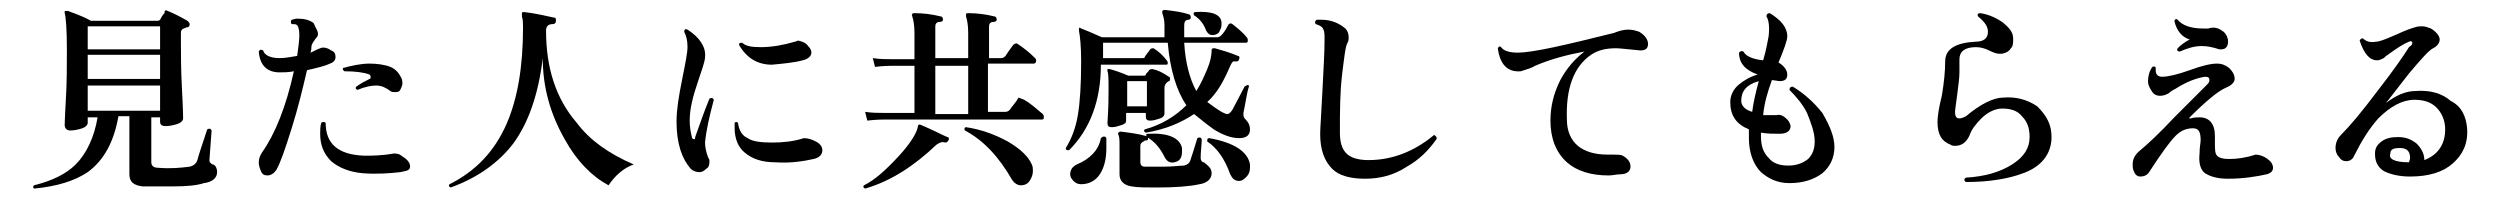
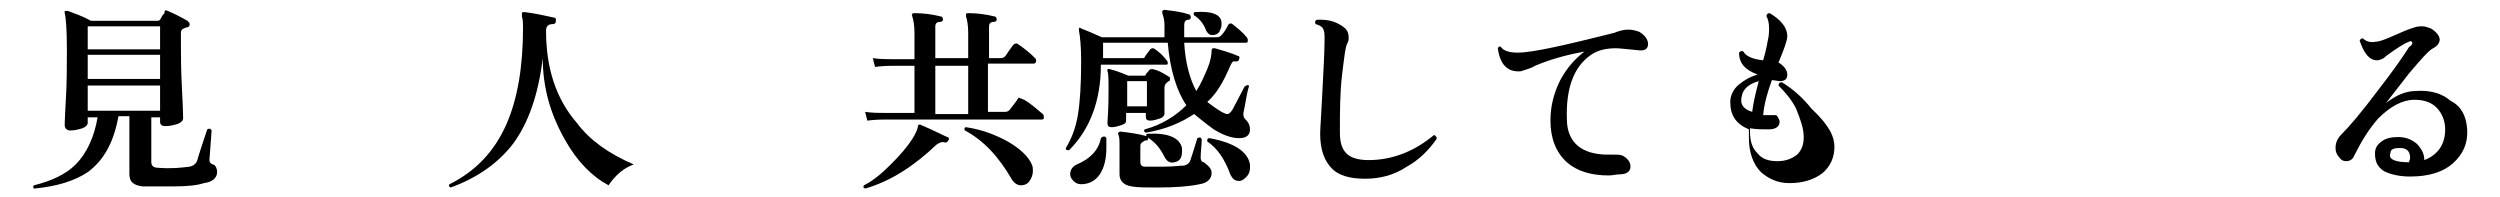
<svg xmlns="http://www.w3.org/2000/svg" version="1.1" id="_レイヤー_2" x="0px" y="0px" viewBox="0 0 228 18" style="enable-background:new 0 0 228 18;" xml:space="preserve">
  <g id="_レイヤー_1-2">
    <path d="M19.8,15.7c0,0.5-0.4,0.9-1.2,1C18,16.9,17.1,17,15.8,17c-1.2,0-2.1,0-2.8,0c-0.8-0.1-1.2-0.4-1.2-1.1v-5.3h-1   c-0.4,2.3-1.3,4-2.8,5.1c-1.2,0.8-2.8,1.3-4.9,1.5C3,17.1,3,17,3.1,16.9c1.6-0.4,2.9-1,3.8-1.9c1-1,1.7-2.5,2-4.3H8v0.5   c0,0.2-0.2,0.4-0.5,0.5c-0.3,0.1-0.7,0.2-1.1,0.2c-0.3,0-0.5-0.2-0.5-0.5c0,0.2,0-0.5,0.1-2.2C6.1,7.6,6.1,6,6.1,4.5   c0-1.9-0.1-3-0.2-3.3c0-0.1,0-0.1,0-0.2C6,1,6.1,1,6.2,1c0.5,0.2,1.2,0.4,2.1,0.9h6c0.1,0,0.2,0,0.3-0.1c0.1-0.2,0.2-0.4,0.4-0.6   C15,0.9,15.1,0.9,15.3,1c0.5,0.2,1.1,0.5,1.8,0.9c0.1,0.1,0.2,0.2,0.2,0.3c0,0.2-0.1,0.3-0.3,0.3c-0.2,0.1-0.3,0.1-0.4,0.2   c-0.1,0.1-0.1,0.2-0.1,0.5v0.7c0,1,0,2.5,0.1,4.3s0.1,2.7,0.1,2.6c0,0.2-0.2,0.4-0.5,0.5c-0.3,0.1-0.7,0.2-1.1,0.2   c-0.3,0-0.5-0.1-0.5-0.4v-0.4h-0.8v4.1c0,0.3,0.2,0.5,0.6,0.5c1.2,0.1,2.1,0,2.9-0.1c0.4-0.1,0.6-0.3,0.7-0.6   c0.1-0.4,0.4-1.3,0.9-2.8c0.2-0.1,0.3-0.1,0.4,0.1l-0.2,2.7c0,0.2,0.1,0.3,0.3,0.4C19.6,15,19.8,15.3,19.8,15.7L19.8,15.7z    M14.6,4.5V2.4H8v2.1H14.6z M14.6,7.2V5H8v2.2H14.6z M14.6,10.1V7.8H8v2.3H14.6z" />
-     <path d="M30.2,4.6c0.3,0.1,0.4,0.3,0.4,0.6c0,0.3-0.2,0.5-0.5,0.6C29.7,6,28.9,6.2,28,6.4c-0.4,1.7-0.8,3.4-1.4,5.3s-1,3.1-1.4,3.8   C25,15.8,24.7,16,24.4,16c-0.3,0-0.5-0.1-0.6-0.4c-0.1-0.2-0.2-0.5-0.2-0.8c0-0.3,0.1-0.6,0.3-0.9c1.2-1.7,2.2-4.2,2.9-7.4   c-0.5,0.1-0.9,0.1-1.3,0.1c-1.1,0-1.8-0.6-1.9-1.9c0.1-0.2,0.2-0.2,0.4-0.1c0.1,0.4,0.6,0.7,1.5,0.7c0.5,0,1-0.1,1.6-0.2   c0.1-0.7,0.2-1.4,0.2-1.9c0-0.5-0.1-0.8-0.2-0.9c-0.1-0.1-0.2-0.1-0.5-0.1c-0.1-0.1-0.1-0.3,0-0.4c0.1,0,0.3-0.1,0.5-0.1   c0.6,0,1.1,0.1,1.5,0.4C28.8,2.6,29,2.8,29,3.1c0,0.2-0.1,0.3-0.2,0.4c-0.2,0.3-0.4,0.5-0.4,0.8c0,0.1,0,0.3-0.1,0.5   c0.3-0.1,0.6-0.3,0.9-0.4C29.4,4.3,29.8,4.3,30.2,4.6L30.2,4.6z M36.5,15.7c-0.9,0.1-2.1,0.2-3.4,0.1c-1.2-0.1-2.2-0.5-2.9-1.1   c-0.7-0.7-1-1.5-1-2.5c0-0.3,0-0.7,0.1-1c0.1-0.1,0.3-0.1,0.4,0c0,1.9,1.1,2.9,3.5,3c0.7,0,1.6,0,2.7-0.2c0.2,0,0.5,0,0.7,0.2   c0.5,0.3,0.8,0.6,0.8,1S36.9,15.6,36.5,15.7L36.5,15.7z M36.6,7.1c0.1,0.2,0.1,0.4,0.1,0.5c0,0.2-0.1,0.4-0.2,0.6   c-0.1,0.2-0.3,0.2-0.5,0.2c-0.1,0-0.3,0-0.4-0.1c-0.4-0.3-0.8-0.5-1.3-0.5c-0.4,0-1,0.1-1.7,0.4c-0.2-0.1-0.2-0.2-0.1-0.3   c0.4-0.3,0.8-0.5,1.2-0.7c0.1,0,0.1-0.1,0.1-0.2c0-0.1,0-0.1-0.1-0.2c-0.5-0.2-1.3-0.3-2.3-0.3c-0.1-0.1-0.2-0.2-0.1-0.3   c0.7-0.2,1.6-0.4,2.4-0.4c0.7,0,1.4,0.1,1.9,0.3S36.4,6.7,36.6,7.1L36.6,7.1z" />
    <path d="M57.8,15c-0.9,0.3-1.7,1-2.3,1.9c-1.5-0.8-2.9-2.2-4-4.2c-1.3-2.3-2-4.7-2-7.4c-0.4,3.3-1.3,5.9-2.7,7.8   c-1.3,1.7-3.2,3.1-5.7,4c-0.2-0.1-0.2-0.2-0.1-0.3c2.4-1.2,4.1-3,5.2-5.5c1-2.3,1.5-5.2,1.5-8.8c0-0.3,0-0.7-0.1-1   c0-0.1,0-0.2,0-0.3c0-0.1,0.1-0.1,0.2-0.1c0.9,0.1,1.8,0.3,2.7,0.5c0.2,0,0.2,0.1,0.2,0.3c0,0.2-0.1,0.3-0.3,0.3   c-0.4,0-0.6,0.2-0.6,0.6c0,3.4,0.9,6.2,2.8,8.4C53.8,12.8,55.5,14,57.8,15L57.8,15z" />
-     <path d="M65.1,9.1c-0.4,1.5-0.7,2.8-0.8,3.9c0,0.4,0.1,0.9,0.3,1.4c0.1,0.1,0.1,0.2,0.1,0.4c0,0.3-0.1,0.5-0.3,0.6   c-0.2,0.2-0.4,0.3-0.6,0.3c-0.3,0-0.6-0.1-0.8-0.3c-0.8-0.9-1.3-2.3-1.3-4.3c0-1.1,0.2-2.3,0.5-3.8c0.3-1.5,0.5-2.5,0.5-3   c0-0.6-0.1-1-0.3-1.4c0-0.2,0.1-0.3,0.3-0.2c1.1,0.7,1.7,1.6,1.6,2.5c0,0.4-0.3,1.2-0.7,2.4s-0.7,2.3-0.7,3.4   c0,0.6,0.1,1.1,0.2,1.5c0,0.1,0.1,0.2,0.2,0.2c0.1,0,0.1-0.1,0.1-0.2c0.4-1.1,0.8-2.3,1.3-3.5C64.9,8.9,65,8.9,65.1,9.1L65.1,9.1z    M74.4,12.9c0.4,0.2,0.6,0.5,0.6,0.8c0,0.4-0.3,0.7-0.8,0.8c-0.9,0.2-2.1,0.4-3.5,0.3c-1.2,0-2.1-0.3-2.8-0.9   c-0.6-0.5-0.9-1.3-0.9-2.2c0-0.2,0-0.3,0-0.5c0.1-0.1,0.2-0.1,0.3,0c0.1,0.7,0.4,1.2,0.9,1.4c0.4,0.3,1.2,0.4,2.2,0.4   c1,0,2-0.1,2.9-0.4C73.7,12.6,74,12.7,74.4,12.9L74.4,12.9z M73.7,4.2C73.9,4.4,74,4.6,74,4.8c0,0.3-0.3,0.6-0.8,0.7   c-0.7,0.2-1.7,0.3-2.8,0.4c-1.3,0-2.3-0.6-3-1.8c0-0.2,0.1-0.2,0.3-0.2c0.3,0.3,0.8,0.4,1.7,0.4c1,0,2.1-0.2,3.1-0.5   c0.1,0,0.2-0.1,0.3-0.1C73.2,3.8,73.5,3.9,73.7,4.2z" />
    <path d="M86.5,12.8c-0.1,0.1-0.1,0.2-0.3,0.2c-0.3-0.1-0.5,0-0.8,0.2c-2,1.9-4.1,3.3-6.5,4c-0.2-0.1-0.2-0.2-0.1-0.3   c1-0.5,2-1.4,3.2-2.7c1.1-1.2,1.6-2.1,1.7-2.6c0-0.2,0.1-0.3,0.3-0.2c1.2,0.5,1.9,0.9,2.4,1.1C86.5,12.5,86.6,12.6,86.5,12.8   L86.5,12.8z M95.1,10.4c0.1,0.1,0.1,0.2,0.1,0.3c0,0.2-0.1,0.2-0.2,0.2H80.8c-0.3,0-0.9,0-1.7,0.1l-0.2-0.8   c0.6,0.1,1.3,0.1,1.9,0.1h2.6V6h-1.9c-0.3,0-0.9,0-1.7,0.1l-0.2-0.8c0.6,0.1,1.3,0.1,1.9,0.1h1.9V3c0-0.7-0.1-1.2-0.2-1.5   c0-0.1-0.1-0.2,0-0.2c0-0.1,0.1-0.1,0.2-0.1c0.8,0,1.6,0.1,2.4,0.3c0.1,0,0.2,0.1,0.2,0.3c0,0.1-0.1,0.2-0.3,0.2   c-0.3,0-0.4,0.2-0.4,0.4v2.9h3V3c0-0.7-0.1-1.2-0.2-1.5c0-0.1,0-0.2,0-0.2c0-0.1,0.1-0.1,0.2-0.1c0.8,0,1.6,0.1,2.4,0.3   c0.1,0,0.2,0.1,0.2,0.3c0,0.1-0.1,0.2-0.3,0.2c-0.3,0-0.4,0.2-0.4,0.4v2.9h1.1c0.2,0,0.3-0.1,0.4-0.2c0.2-0.3,0.4-0.6,0.7-1   c0.1-0.1,0.3-0.2,0.4-0.1c0.6,0.4,1.1,0.8,1.6,1.3c0.1,0.1,0.1,0.2,0.1,0.2c0,0.2-0.1,0.3-0.2,0.3h-4.2v4.4h1.6   c0.2,0,0.3-0.1,0.4-0.2c0.2-0.3,0.5-0.6,0.8-1.1C93.1,9,93.2,9,93.4,9.1C94.1,9.5,94.6,10,95.1,10.4L95.1,10.4z M88.3,10.4V6h-3   v4.4H88.3z M94.1,15c0.1,0.2,0.1,0.4,0.1,0.6c0,0.3-0.1,0.6-0.3,0.9c-0.2,0.3-0.5,0.4-0.8,0.4c-0.3,0-0.6-0.2-0.8-0.5   c-1.2-2.1-2.6-3.6-4.3-4.5c-0.1-0.2,0-0.3,0.1-0.3c1.4,0.2,2.7,0.7,3.8,1.3C93.1,13.6,93.8,14.3,94.1,15z" />
    <path d="M113.9,7.9c-0.2,0.6-0.3,1.5-0.5,2.4c0,0.3,0,0.4,0.2,0.6c0.3,0.3,0.4,0.6,0.4,0.9c0,0.5-0.3,0.8-1,0.8   c-0.7,0-1.5-0.3-2.3-0.8c-0.7-0.5-1.3-1-1.8-1.4c-1.2,0.8-2.6,1.4-4.4,1.7c-0.2-0.1-0.2-0.2-0.1-0.3c1.5-0.4,2.8-1.2,3.8-2.2   c-0.9-1.3-1.5-3.3-1.7-5.7h-5.9v1.4h3.5c0.2,0,0.3,0,0.3-0.1c0.1-0.2,0.3-0.4,0.5-0.7c0.1-0.1,0.2-0.1,0.3-0.1   c0.5,0.3,0.9,0.7,1.2,1.1c0.1,0.1,0.1,0.2,0.1,0.3c0,0.1-0.1,0.1-0.2,0.1h-5.9c0,3.3-1,5.9-2.9,7.8c-0.2,0-0.3,0-0.3-0.2   c0.5-0.8,0.9-1.8,1.1-3c0.2-1.2,0.3-2.8,0.3-4.9c0-1.4-0.1-2.3-0.2-2.8c0-0.1,0-0.1,0-0.2s0.1-0.1,0.2,0c0.3,0.1,1,0.4,1.9,0.8h5.7   c0-0.3,0-0.7,0-1.1c0-0.5-0.1-0.8-0.2-1.1c0-0.1,0-0.1,0-0.2c0,0,0.1-0.1,0.2-0.1c0.9,0.1,1.6,0.2,2.2,0.4c0.1,0,0.2,0.1,0.2,0.3   c0,0.1-0.1,0.2-0.2,0.2c-0.3,0-0.4,0.2-0.4,0.5c0,0.4,0,0.7,0,1.1h3c0.2,0,0.3-0.1,0.4-0.2c0.2-0.2,0.4-0.5,0.6-0.9   c0.1-0.2,0.3-0.2,0.4-0.1c0.5,0.4,1,0.8,1.3,1.2c0.1,0.1,0.1,0.2,0.1,0.3c0,0.2-0.1,0.2-0.2,0.2h-5.6c0.1,1.8,0.5,3.3,1.1,4.4   c0.4-0.6,0.7-1.3,1-2c0.3-0.7,0.4-1.3,0.4-1.7c0-0.1,0-0.1,0.1-0.2c0,0,0.1,0,0.2,0c0.7,0.2,1.4,0.4,2.1,0.7c0.1,0,0.2,0.1,0.1,0.3   c0,0.1-0.1,0.2-0.2,0.2s-0.2,0-0.3,0c-0.1,0-0.2,0.2-0.3,0.4c-0.6,1.4-1.2,2.5-2.1,3.3c0.4,0.3,0.8,0.6,1.3,0.9   c0.2,0.1,0.4,0.2,0.5,0.2c0.2,0,0.3-0.1,0.5-0.4c0.2-0.4,0.6-1.1,1.1-2.1C113.8,7.7,113.9,7.7,113.9,7.9L113.9,7.9z M100.9,12.6   c0,0.3,0,0.6,0,0.9c0,1-0.2,1.8-0.6,2.4s-1,0.9-1.7,0.9c-0.3,0-0.5-0.1-0.7-0.3c-0.2-0.2-0.3-0.4-0.3-0.6c0-0.4,0.2-0.7,0.6-0.9   c1.2-0.5,2-1.3,2.2-2.4C100.6,12.4,100.8,12.4,100.9,12.6L100.9,12.6z M106.6,7c0.1,0,0.1,0.1,0.1,0.2c0,0.1,0,0.2-0.1,0.2   c-0.2,0.1-0.4,0.3-0.4,0.6c0,0.3,0,0.7,0,1.4c0,0.6,0,1,0,1c0,0.1-0.1,0.3-0.4,0.4c-0.3,0.1-0.6,0.2-0.9,0.2   c-0.3,0-0.4-0.1-0.4-0.4v-0.3h-1.8V11c0,0.2-0.1,0.3-0.4,0.4c-0.3,0.1-0.6,0.2-0.9,0.2c-0.3,0-0.4-0.1-0.4-0.4   c0.1-1.4,0.1-2.4,0.1-3c0-0.9,0-1.5-0.1-1.7c0-0.1,0-0.1,0-0.2c0,0,0.1,0,0.2,0c0.4,0.1,1,0.3,1.7,0.6h1.4c0.1,0,0.2,0,0.2-0.1   s0.2-0.2,0.3-0.4c0.1-0.1,0.2-0.1,0.3-0.1C105.6,6.4,106,6.6,106.6,7L106.6,7z M110.5,15.8c0,0.5-0.4,0.9-1.1,1   c-0.9,0.2-2.2,0.3-3.9,0.3c-1,0-1.8,0-2.3-0.1c-0.7-0.1-1.1-0.5-1.1-1.1v-2.6c0-0.5,0-0.8-0.1-1c0-0.1-0.1-0.1,0-0.2   c0,0,0.1-0.1,0.2-0.1c0.8,0.1,1.6,0.2,2.3,0.4c0.1,0,0.2,0.1,0.2,0.2c0,0.1,0,0.2-0.1,0.2c-0.1,0-0.2,0-0.3,0.1   c-0.2,0.1-0.3,0.2-0.3,0.4v1.5c0,0.2,0.1,0.4,0.4,0.4c0.3,0,0.9,0,1.7,0c0.9,0,1.5-0.1,1.9-0.1c0.3-0.1,0.5-0.2,0.6-0.6   c0.1-0.3,0.3-0.9,0.6-1.9c0.2-0.1,0.3-0.1,0.4,0.1c0,0.5-0.1,1.1-0.1,1.7c0,0.2,0.1,0.4,0.3,0.4C110.3,15.2,110.5,15.4,110.5,15.8   L110.5,15.8z M104.6,9.7V7.4h-1.8v2.3H104.6z M107.8,13.5c0,0.1,0,0.2,0,0.3c0,0.6-0.2,0.9-0.7,1c-0.4,0.1-0.7-0.1-0.9-0.5   c-0.4-0.8-0.9-1.4-1.6-1.8c-0.1-0.2-0.1-0.3,0.1-0.3C106.6,12.1,107.6,12.6,107.8,13.5L107.8,13.5z M111.4,2c0,0.1,0,0.2,0,0.3   c0,0.2-0.1,0.4-0.2,0.6s-0.4,0.3-0.6,0.3c-0.3,0-0.4-0.1-0.6-0.4c-0.2-0.6-0.6-1.1-1.1-1.4c-0.1-0.2,0-0.3,0.1-0.3   C110.5,1,111.3,1.3,111.4,2L111.4,2z M114,15c0,0.1,0,0.2,0,0.3c0,0.3-0.1,0.6-0.3,0.8c-0.2,0.2-0.4,0.4-0.7,0.4   c-0.4,0-0.6-0.2-0.8-0.6c-0.5-1.4-1.2-2.4-2.1-3c0-0.2,0-0.3,0.2-0.3C112.5,13,113.8,13.8,114,15L114,15z" />
    <path d="M131,12.7c-0.7,1-1.6,1.9-2.7,2.5c-1.2,0.8-2.5,1.1-3.8,1.1c-1.4,0-2.4-0.3-3-0.9c-0.7-0.7-1.1-1.7-1.1-3.2   c0-0.5,0.1-1.7,0.2-3.8c0.1-2,0.2-3.6,0.2-4.8c0-0.4,0-0.7-0.1-0.9c-0.1-0.3-0.4-0.4-0.7-0.5c-0.1-0.1-0.1-0.3,0.1-0.4   c0.1,0,0.2,0,0.4,0c0.9,0,1.6,0.3,2.2,0.8c0.2,0.2,0.3,0.5,0.3,0.8c0,0.2,0,0.3-0.1,0.5c-0.2,0.3-0.3,1.3-0.5,2.9   c-0.2,1.7-0.2,3.4-0.2,5.3c0,0.9,0.2,1.5,0.6,1.9c0.4,0.4,1.1,0.6,2,0.6c2.2,0,4.2-0.8,6-2.3C130.9,12.4,131.1,12.5,131,12.7   L131,12.7z" />
    <path d="M149.6,4.6c-1.1-0.1-1.9-0.2-2.2-0.2c-1,0-1.7,0.2-2.3,0.6c-1.6,1.1-2.3,3.1-2.2,5.9c0,1.1,0.4,1.9,1,2.4s1.5,0.8,2.7,0.8   c0.2,0,0.3,0,0.5,0c0.4,0,0.7,0,0.9,0.1c0.5,0.3,0.7,0.6,0.7,1c0,0.4-0.3,0.7-1,0.7c-0.3,0-0.6,0.1-1,0.1c-1.6,0-2.9-0.4-3.8-1.2   c-1-0.9-1.5-2.2-1.5-3.8c0-1.3,0.3-2.5,0.9-3.7c0.6-1.1,1.3-1.9,2.2-2.6c-1.6,0.3-3.1,0.7-4.5,1.3c-0.3,0.2-0.7,0.3-1.3,0.5   c-1.2,0.1-1.9-0.6-2.1-2.1c0.1-0.2,0.2-0.2,0.3-0.1c0.2,0.3,0.7,0.5,1.5,0.5c1.4,0,4.4-0.7,8.8-1.8c0.5-0.2,0.9-0.3,1.3-0.3   c0.4,0,0.7,0.1,1,0.2c0.5,0.3,0.8,0.7,0.8,1.1S150.1,4.6,149.6,4.6L149.6,4.6z" />
-     <path d="M167.3,13.4c0,1-0.4,1.8-1.1,2.4c-0.8,0.6-1.8,0.9-3,0.9c-1.1,0-1.9-0.4-2.6-1c-0.7-0.7-1.1-1.8-1.1-3.1c0-0.3,0-0.5,0-0.8   c-1.2-0.5-1.7-1.3-1.7-2.5c0-0.6,0.3-1.2,0.8-1.6c0.5-0.4,1-0.7,1.7-0.9c-1.1-0.4-1.7-1-1.7-2c0.1-0.1,0.2-0.2,0.4-0.1   c0.2,0.4,0.8,0.7,1.8,0.8c0.3-1,0.4-1.7,0.5-2.2c0.1-0.9,0-1.5-0.2-1.8c0-0.2,0.1-0.3,0.3-0.3c1,0.6,1.6,1.3,1.6,2.1   c0,0.4-0.3,1.2-0.8,2.4c0.5,0.3,0.8,0.7,0.8,1.1c0,0.4-0.2,0.6-0.7,0.6c0.1,0-0.1,0-0.7-0.1c-0.4,1.1-0.7,2.1-0.8,3.2   c0.4,0,0.8,0,1.2,0c0.4-0.1,0.7,0.1,1,0.4c0.2,0.2,0.3,0.5,0.3,0.6c0,0.4-0.3,0.7-1,0.7c-0.6,0-1.1,0-1.7-0.1v0.3   c0,0.9,0.2,1.5,0.7,2c0.4,0.5,1,0.7,1.8,0.7c0.7,0,1.3-0.2,1.8-0.6c0.4-0.4,0.6-0.9,0.6-1.6c0-0.8-0.3-1.6-0.7-2.6   c-0.4-0.8-1-1.5-1.6-2.1c0-0.2,0.1-0.3,0.3-0.3c1,0.6,1.9,1.4,2.7,2.4C166.9,11.5,167.3,12.5,167.3,13.4L167.3,13.4z M160.4,7.4   c-1.1,0.3-1.6,0.9-1.6,1.8c0,0.4,0.3,0.8,1,1C159.9,9.4,160.1,8.5,160.4,7.4z" />
-     <path d="M187.1,12.5c0,1.5-0.9,2.7-2.6,3.3c-1.3,0.5-3.1,0.8-5.2,0.8c-0.2-0.1-0.2-0.3,0-0.4c1.7-0.1,3.1-0.5,4.2-1.2   c1.1-0.7,1.6-1.5,1.6-2.5c0-0.8-0.2-1.4-0.7-1.9c-0.4-0.5-1-0.7-1.8-0.7c-0.6,0-1.3,0.3-1.9,0.9c-0.5,0.5-0.9,1-1.1,1.6   c-0.3,0.6-0.7,0.9-1.3,0.9c-0.1,0-0.3,0-0.4-0.1c-0.8-0.3-1.2-0.9-1.2-2.1c0-0.4,0.1-1.2,0.4-2.4c0.2-1.2,0.3-2.2,0.3-3.1   c0-1.1,0.9-1.7,2.8-1.8c0.7,0,1.1-0.3,1.1-0.9c0-0.5-0.3-0.9-0.9-1.4c-0.1-0.2,0-0.3,0.2-0.3c0.7,0.1,1.4,0.4,2,0.8   c0.6,0.5,1,0.9,1,1.5c0,0.4,0,0.7-0.2,0.9c-0.2,0.3-0.4,0.4-0.8,0.5c-0.1,0-0.2,0-0.3,0c-0.2,0-0.5-0.1-0.9-0.3   c-0.4-0.2-0.8-0.3-1.2-0.3c-1,0-1.5,0.4-1.5,1.1c0,0.1,0,0.3,0,0.6c0,0.3,0,0.5,0,0.6c0,0.5-0.1,1.2-0.2,2   c-0.1,0.8-0.2,1.4-0.2,1.6c0,0.4,0.1,0.6,0.4,0.6c0.2,0,0.4-0.1,0.6-0.2c1.3-1.1,2.5-1.7,3.4-1.7c1.2-0.1,2.2,0.2,3.1,0.8   C186.7,10.6,187.1,11.4,187.1,12.5L187.1,12.5z" />
-     <path d="M206.8,14.5c0.3,0.2,0.5,0.5,0.5,0.8s-0.2,0.5-0.6,0.6c-0.9,0.2-2.1,0.4-3.5,0.4c-1,0-1.6-0.2-2.1-0.5   c-0.4-0.3-0.6-0.9-0.5-1.8c0-0.6,0.1-1,0.1-1.2c0-0.8-0.2-1.1-0.7-1.1c-0.6,0-1.1,0.2-1.6,0.7c-0.5,0.5-1.3,1.6-2.4,3.3   c-0.2,0.3-0.5,0.4-0.8,0.4c-0.3,0-0.5-0.2-0.6-0.5c-0.1-0.2-0.1-0.4-0.1-0.6c0-0.5,0.2-0.9,0.7-1.3c0.6-0.5,1.7-1.5,3.1-3   c1-1,1.9-1.9,2.9-2.9c0.2-0.2,0.3-0.3,0.3-0.5c0-0.2-0.1-0.3-0.4-0.3c-0.7,0.1-1.6,0.4-2.7,1.1c-0.2,0.1-0.4,0.2-0.6,0.4   c-0.2,0.1-0.4,0.2-0.5,0.2c-0.4,0.1-0.8,0-1-0.3c-0.2-0.3-0.4-0.6-0.4-1c0-0.4,0.1-0.9,0.4-1.3c0.2-0.1,0.3,0,0.3,0.1   c0,0.1,0,0.1,0,0.2c0,0.4,0.2,0.6,0.6,0.6c0.5,0,1.4-0.2,2.5-0.6s1.9-0.6,2.5-0.6c0.4,0,0.7,0.1,1.1,0.4c0.3,0.3,0.5,0.6,0.5,1   c0,0.3-0.3,0.6-0.8,0.8c-0.7,0.3-1.8,1.2-3.3,2.7c0,0-0.1,0.1,0,0.1c0,0,0.1,0,0.1,0c0.3-0.1,0.6-0.1,0.8-0.1   c0.9,0,1.4,0.6,1.4,1.7c0,0.2,0,0.4,0,0.6c0,0.6,0,1,0.2,1.2c0.2,0.2,0.5,0.3,1.1,0.3c0.7,0,1.5-0.1,2.4-0.4   C206,14.1,206.4,14.2,206.8,14.5L206.8,14.5z M202.8,2.9c0.3,0.3,0.4,0.6,0.4,0.9c0,0.4-0.2,0.7-0.6,0.7c-0.1,0-0.1,0-0.2,0   c-0.6-0.2-1.1-0.3-1.6-0.3c-0.7,0-1.3,0.2-2,0.5c-0.2,0-0.3-0.1-0.2-0.3c0.3-0.3,0.7-0.6,1.1-0.8c-0.7-0.2-1.2-0.8-1.4-1.7   c0.1-0.2,0.2-0.2,0.3-0.1c0.4,0.5,1.2,0.8,2.3,0.8c0.2,0,0.3,0,0.5,0C202,2.4,202.4,2.6,202.8,2.9L202.8,2.9z" />
+     <path d="M167.3,13.4c0,1-0.4,1.8-1.1,2.4c-0.8,0.6-1.8,0.9-3,0.9c-1.1,0-1.9-0.4-2.6-1c-0.7-0.7-1.1-1.8-1.1-3.1c0-0.3,0-0.5,0-0.8   c-1.2-0.5-1.7-1.3-1.7-2.5c0-0.6,0.3-1.2,0.8-1.6c0.5-0.4,1-0.7,1.7-0.9c-1.1-0.4-1.7-1-1.7-2c0.1-0.1,0.2-0.2,0.4-0.1   c0.2,0.4,0.8,0.7,1.8,0.8c0.3-1,0.4-1.7,0.5-2.2c0.1-0.9,0-1.5-0.2-1.8c0-0.2,0.1-0.3,0.3-0.3c1,0.6,1.6,1.3,1.6,2.1   c0,0.4-0.3,1.2-0.8,2.4c0.5,0.3,0.8,0.7,0.8,1.1c0,0.4-0.2,0.6-0.7,0.6c0.1,0-0.1,0-0.7-0.1c-0.4,1.1-0.7,2.1-0.8,3.2   c0.4,0,0.8,0,1.2,0c0.2,0.2,0.3,0.5,0.3,0.6c0,0.4-0.3,0.7-1,0.7c-0.6,0-1.1,0-1.7-0.1v0.3   c0,0.9,0.2,1.5,0.7,2c0.4,0.5,1,0.7,1.8,0.7c0.7,0,1.3-0.2,1.8-0.6c0.4-0.4,0.6-0.9,0.6-1.6c0-0.8-0.3-1.6-0.7-2.6   c-0.4-0.8-1-1.5-1.6-2.1c0-0.2,0.1-0.3,0.3-0.3c1,0.6,1.9,1.4,2.7,2.4C166.9,11.5,167.3,12.5,167.3,13.4L167.3,13.4z M160.4,7.4   c-1.1,0.3-1.6,0.9-1.6,1.8c0,0.4,0.3,0.8,1,1C159.9,9.4,160.1,8.5,160.4,7.4z" />
    <path d="M225,11.7c0.1,1.4-0.4,2.4-1.3,3.2c-0.9,0.8-2.2,1.2-3.9,1.2c-1,0-1.8-0.2-2.4-0.5c-0.6-0.4-0.8-0.9-0.8-1.6   c0-0.5,0.2-0.8,0.6-1.1s0.9-0.4,1.5-0.4c0.7,0,1.2,0.2,1.7,0.6c0.4,0.4,0.7,0.9,0.7,1.5c1.3-0.5,1.9-1.5,1.9-2.8   c0-0.8-0.3-1.5-0.8-2c-0.5-0.5-1.2-0.7-2-0.7c-1.1,0-2.2,0.6-3.3,1.7c-0.8,0.9-1.5,2-2.2,3.4c-0.1,0.3-0.4,0.5-0.7,0.5   c-0.3,0-0.5-0.1-0.7-0.4c-0.2-0.2-0.3-0.5-0.3-0.8c0-0.5,0.2-0.9,0.5-1.2c0.8-0.8,1.9-2.1,3.4-4.1c1.4-1.8,2.3-3.1,2.8-3.9   C220,4.1,220,4,220,3.9c0-0.1-0.1-0.2-0.3-0.1c-0.5,0.2-1.1,0.6-1.8,1.1c-0.3,0.2-0.4,0.3-0.5,0.4c-0.2,0.1-0.4,0.2-0.6,0.2   c-0.7,0-1.2-0.6-1.6-1.8c0.1-0.2,0.2-0.2,0.3-0.2c0.3,0.3,0.7,0.4,1.2,0.3c0.3,0,0.8-0.2,1.5-0.5c0.7-0.3,1.3-0.6,2-0.8   c0.3-0.1,0.5-0.1,0.7-0.1c0.3,0,0.5,0.1,0.8,0.2c0.5,0.3,0.8,0.7,0.8,1c0,0.3-0.2,0.6-0.6,0.8c-0.4,0.2-1.1,1-2.2,2.3   c-0.7,0.9-1.4,1.8-2.1,2.7c0.9-0.7,1.8-1.1,2.7-1.1c1.3-0.1,2.4,0.2,3.2,0.9C224.5,9.7,224.9,10.6,225,11.7L225,11.7z M219.7,14.8   c0-0.1,0.1-0.2,0.1-0.4c0-0.6-0.3-0.9-0.9-0.9c-0.6,0-0.9,0.1-0.9,0.5C217.8,14.5,218.4,14.8,219.7,14.8z" />
  </g>
</svg>